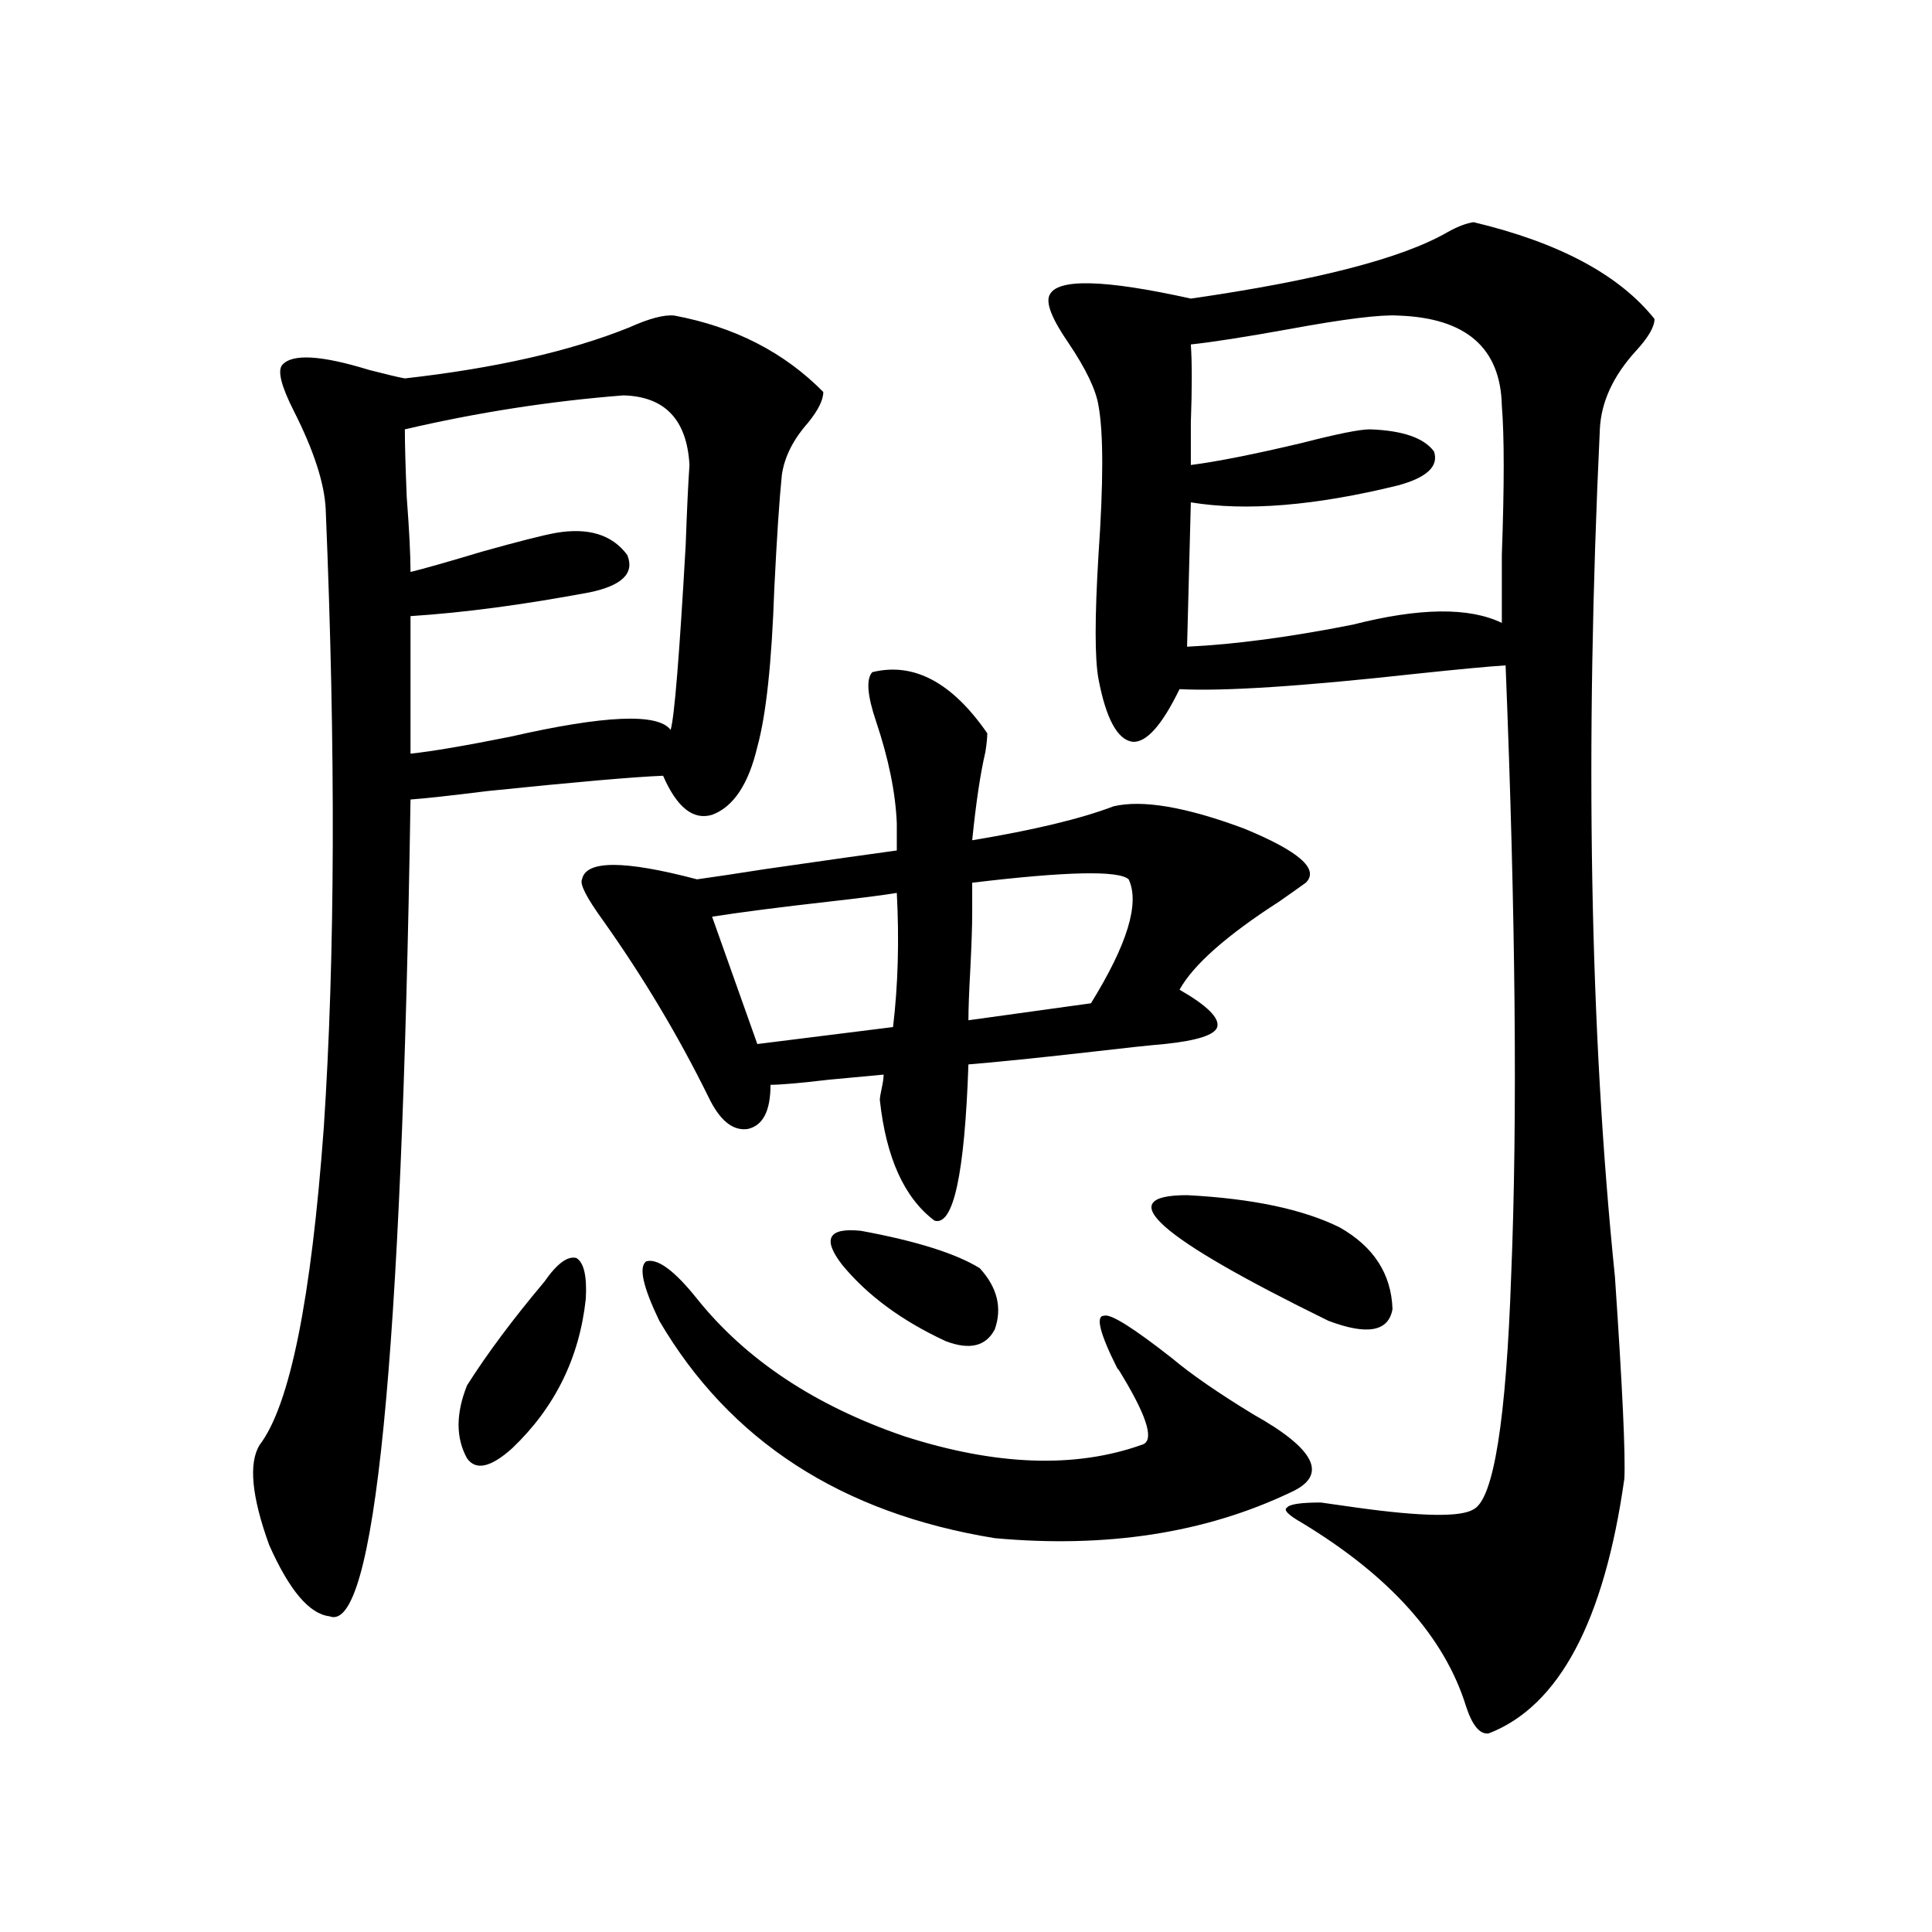
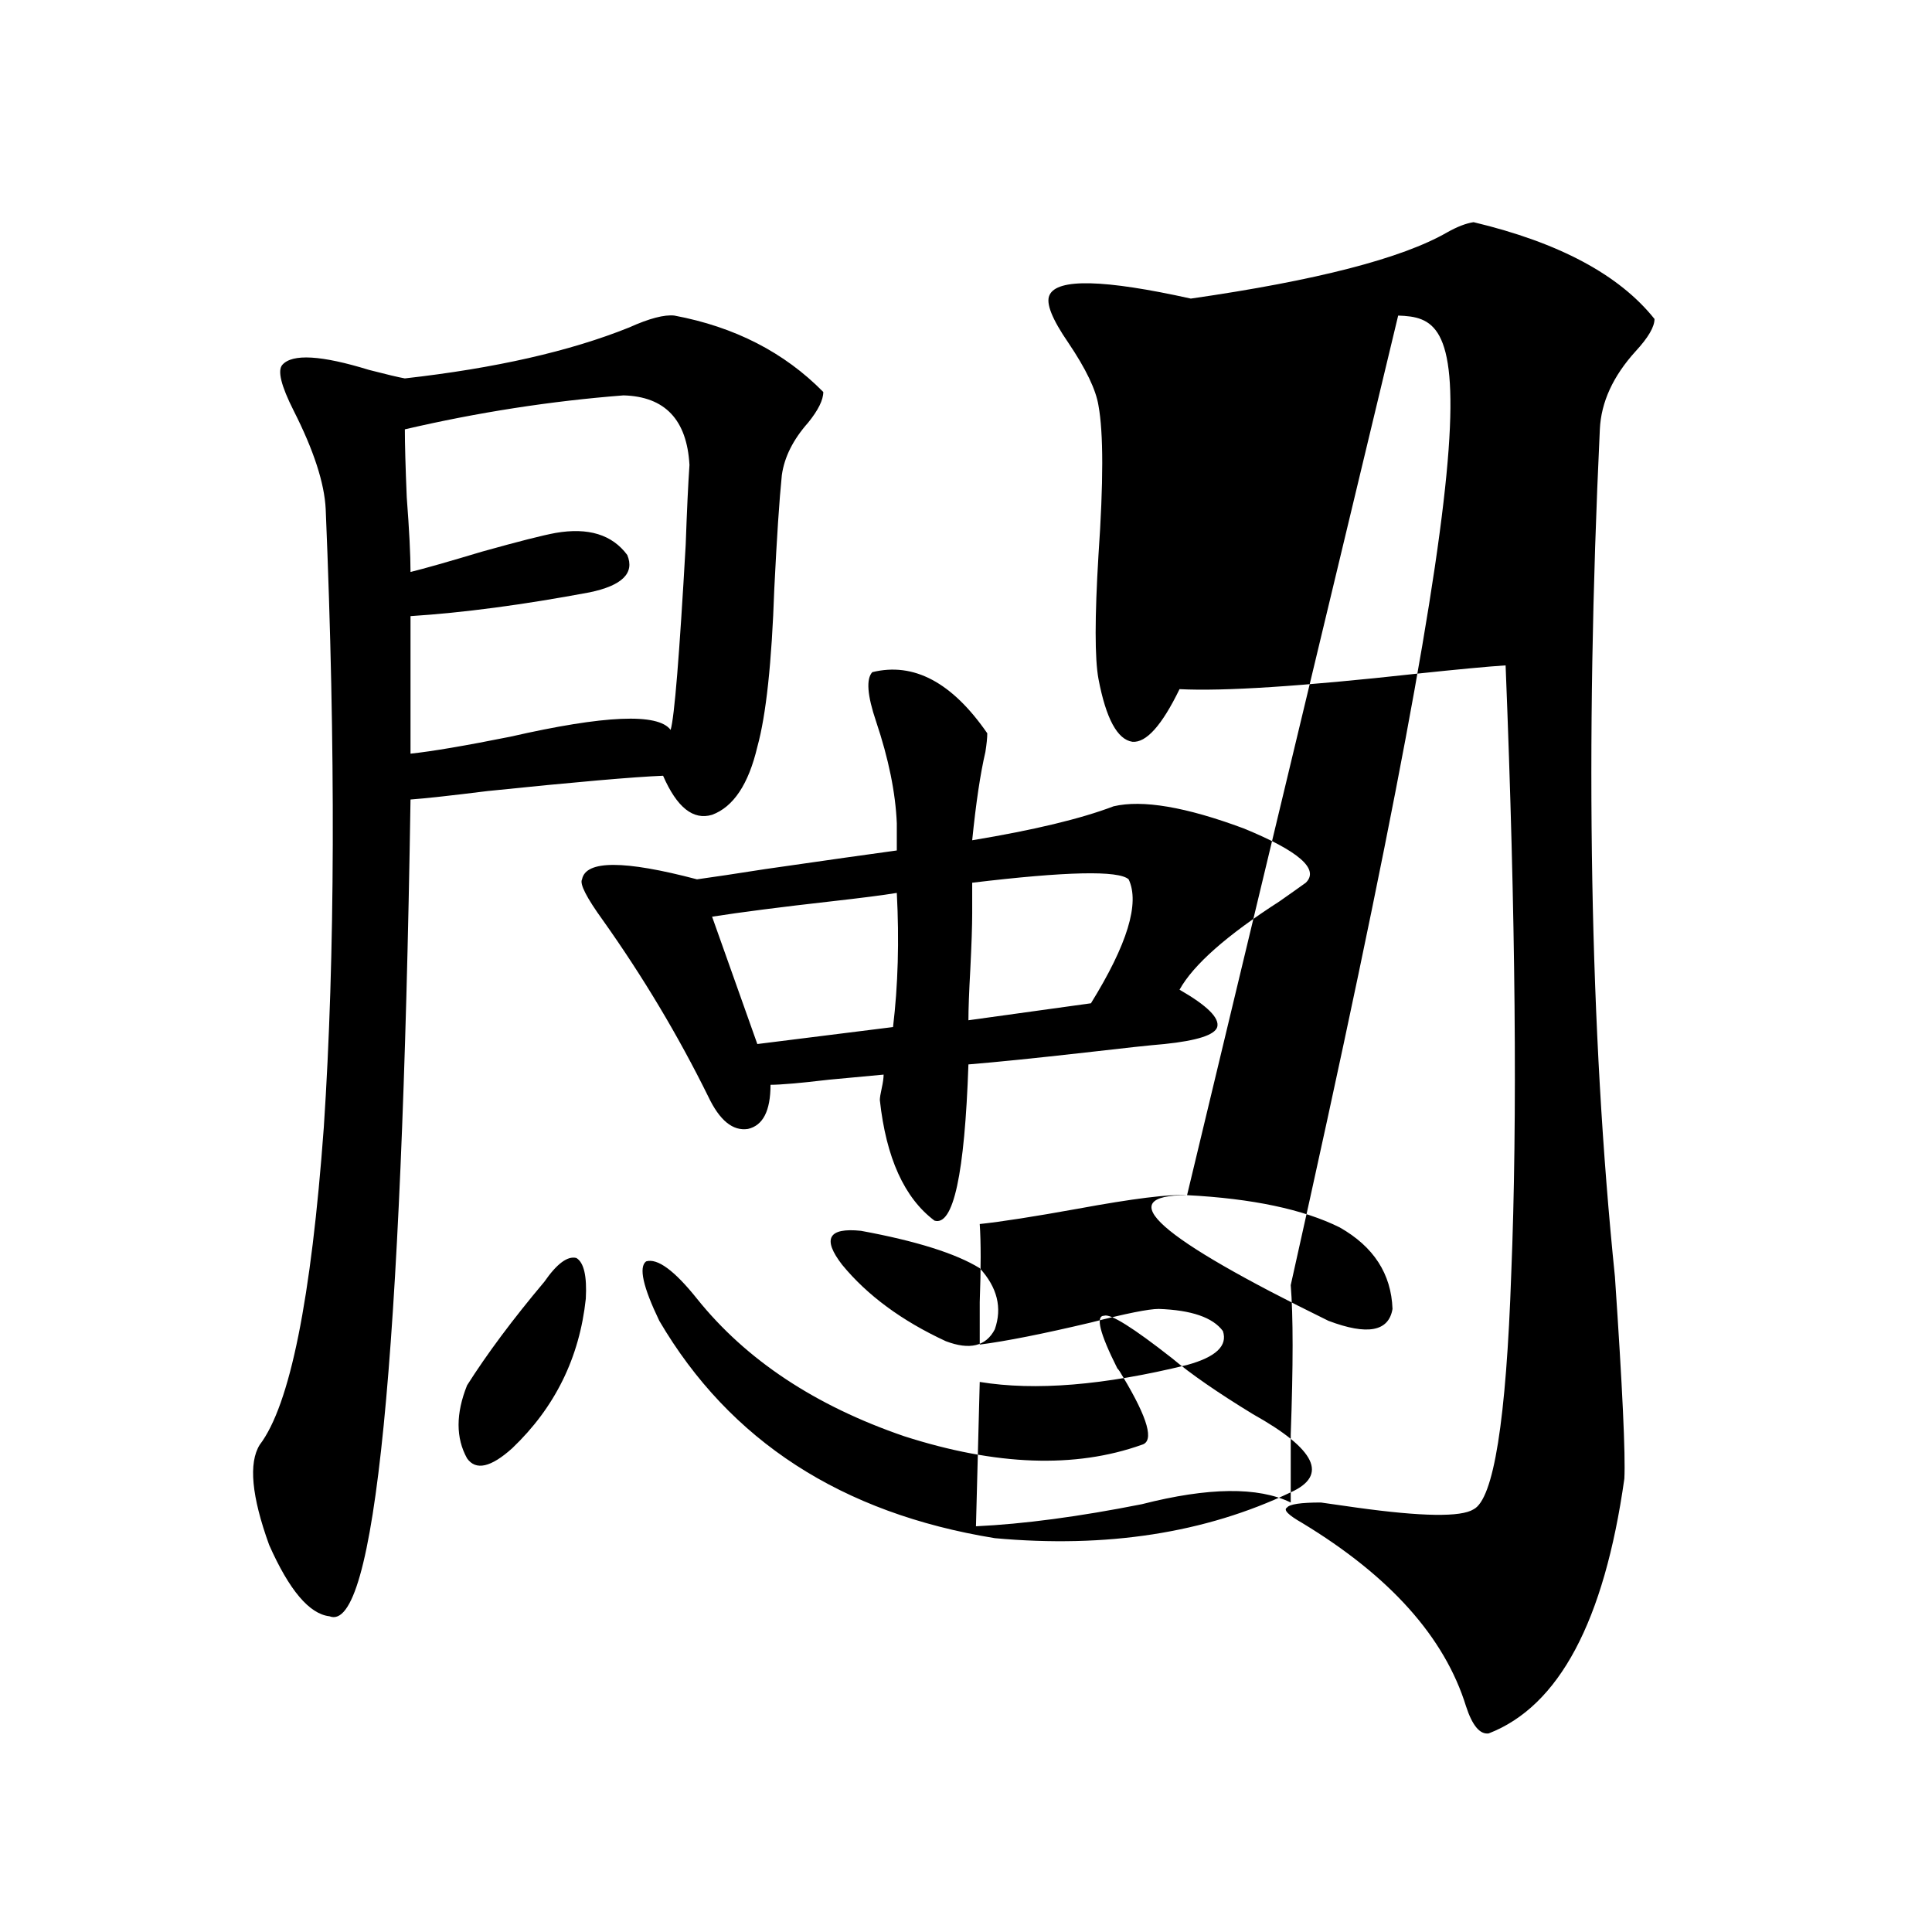
<svg xmlns="http://www.w3.org/2000/svg" version="1.1" id="图层_1" x="0px" y="0px" width="1000px" height="1000px" viewBox="0 0 1000 1000" enable-background="new 0 0 1000 1000" xml:space="preserve">
-   <path d="M349.064,163.34c31.219,5.864,56.904,19.048,77.071,39.551c0,4.106-2.606,9.38-7.805,15.82  c-7.805,8.789-12.362,17.88-13.658,27.246c-1.311,12.896-2.606,32.52-3.902,58.887c-1.311,38.095-4.237,65.341-8.78,81.738  c-4.558,19.336-12.362,31.063-23.414,35.156c-9.756,2.938-18.216-3.804-25.365-20.215c-14.969,0.591-45.212,3.228-90.729,7.91  c-18.871,2.349-32.194,3.817-39.999,4.395c-4.558,291.22-18.536,432.12-41.95,422.754c-10.411-1.181-20.822-13.485-31.219-36.914  c-9.115-25.187-10.731-42.476-4.878-51.855c15.609-20.503,26.661-75.284,33.17-164.355c5.854-88.468,6.174-195.117,0.976-319.922  c-0.655-13.472-6.188-30.46-16.585-50.977c-6.509-12.882-8.46-20.792-5.854-23.73c5.198-5.851,20.152-4.972,44.877,2.637  c9.101,2.349,15.274,3.817,18.536,4.395c46.828-5.273,85.517-14.063,116.095-26.367C336.047,164.81,343.852,162.763,349.064,163.34z   M322.724,204.648c-37.728,2.938-75.455,8.789-113.168,17.578c0,7.622,0.32,19.336,0.976,35.156  c1.296,17.001,1.951,29.883,1.951,38.672c7.149-1.758,19.512-5.273,37.072-10.547c18.856-5.273,31.539-8.487,38.048-9.668  c16.905-2.925,29.268,0.879,37.072,11.426c3.902,9.38-2.606,15.82-19.512,19.336c-34.48,6.454-65.364,10.547-92.681,12.305v71.191  c11.052-1.167,28.292-4.093,51.706-8.789c48.779-11.124,76.416-12.305,82.925-3.516c1.951-6.44,4.543-38.37,7.805-95.801  c0.641-18.155,1.296-31.929,1.951-41.309C355.559,217.255,344.187,205.239,322.724,204.648z M281.749,663.438  c6.494-9.366,12.027-13.472,16.585-12.305c3.902,2.349,5.519,9.38,4.878,21.094c-3.262,30.474-15.944,56.25-38.048,77.344  c-11.066,9.97-18.871,11.728-23.414,5.273c-5.854-10.547-5.854-23.14,0-37.793C252.146,700.653,265.484,682.773,281.749,663.438z   M451.501,347.91c21.463-5.273,41.295,5.273,59.511,31.641c0,2.349-0.335,5.575-0.976,9.668  c-2.606,11.138-4.878,26.367-6.829,45.703c31.859-5.273,56.249-11.124,73.169-17.578c14.954-3.516,37.393,0.302,67.315,11.426  c28.612,11.728,39.344,21.094,32.194,28.125c-3.262,2.349-7.805,5.575-13.658,9.668c-27.316,17.578-44.557,32.821-51.706,45.703  c14.299,8.212,20.808,14.653,19.512,19.336c-1.311,4.106-10.411,7.031-27.316,8.789c-7.164,0.591-20.822,2.06-40.975,4.395  c-26.021,2.938-46.188,4.985-60.486,6.152c-1.951,56.841-7.805,83.798-17.561,80.859c-15.609-11.714-25.045-32.52-28.292-62.402  c0-1.167,0.32-3.214,0.976-6.152c0.641-2.925,0.976-5.273,0.976-7.031c-6.509,0.591-15.944,1.47-28.292,2.637  c-14.969,1.758-25.045,2.637-30.243,2.637c0,13.485-3.902,21.094-11.707,22.852c-7.805,1.181-14.634-4.395-20.487-16.699  c-15.609-31.641-33.825-62.101-54.633-91.406c-8.46-11.714-12.042-18.745-10.731-21.094c1.951-9.956,21.783-9.956,59.511,0  c8.445-1.167,20.152-2.925,35.121-5.273c32.515-4.683,55.273-7.91,68.291-9.668v-14.063c-0.655-15.82-4.237-33.398-10.731-52.734  C448.895,359.927,448.239,351.426,451.501,347.91z M360.771,672.227c25.365,31.641,61.127,55.371,107.314,71.191  c47.469,15.243,88.443,16.699,122.924,4.395c6.494-1.758,3.247-13.472-9.756-35.156c-1.311-2.335-2.286-3.804-2.927-4.395  c-9.115-18.155-11.387-27.246-6.829-27.246c3.247-1.167,14.954,6.152,35.121,21.973c9.756,8.212,23.734,17.88,41.95,29.004  c32.515,18.169,39.023,31.641,19.512,40.43c-44.236,21.094-95.287,29.004-153.167,23.73  c-79.357-12.882-137.237-50.386-173.654-112.5c-8.46-17.578-10.731-27.823-6.829-30.762  C340.284,651.133,349.064,657.587,360.771,672.227z M368.576,474.473l23.414,65.918l70.242-8.789  c2.592-21.671,3.247-44.824,1.951-69.434c-7.164,1.181-18.536,2.637-34.146,4.395C404.018,469.501,383.53,472.138,368.576,474.473z   M445.647,637.07c28.612,5.273,49.1,11.728,61.462,19.336c9.101,9.97,11.707,20.517,7.805,31.641  c-4.558,8.789-13.018,10.849-25.365,6.152c-22.773-10.547-40.654-23.73-53.657-39.551  C425.48,641.177,428.728,635.313,445.647,637.07z M584.181,455.137c-5.213-4.683-32.194-4.093-80.974,1.758v15.82  c0,6.454-0.335,16.122-0.976,29.004c-0.655,11.728-0.976,20.517-0.976,26.367l63.413-8.789  C583.525,488.837,590.034,467.441,584.181,455.137z M762.713,115c44.222,10.547,75.44,27.246,93.656,50.098  c0,4.106-3.262,9.668-9.756,16.699c-11.707,12.896-17.896,26.367-18.536,40.43c-7.805,165.234-5.213,311.435,7.805,438.574  c3.902,57.431,5.519,92.285,4.878,104.59c-10.411,73.828-33.825,117.773-70.242,131.836c-4.558,0.577-8.46-4.106-11.707-14.063  c-11.066-35.747-39.358-67.374-84.876-94.922c-7.164-4.093-9.756-6.729-7.805-7.91c1.296-1.758,7.149-2.637,17.561-2.637  c3.902,0.591,10.076,1.47,18.536,2.637c33.811,4.696,53.978,4.985,60.486,0.879c10.396-5.273,16.905-45.991,19.512-122.168  c3.247-79.679,2.271-184.57-2.927-314.648c-9.115,0.591-24.725,2.06-46.828,4.395c-58.535,6.454-99.189,9.091-121.948,7.91  c-9.115,18.759-17.24,27.837-24.39,27.246c-7.805-1.167-13.658-12.003-17.561-32.52c-1.951-10.547-1.951-31.929,0-64.16  c2.592-37.491,2.592-63.281,0-77.344c-1.311-8.198-6.509-19.034-15.609-32.52c-8.46-12.305-11.707-20.503-9.756-24.609  c3.902-8.789,28.292-8.198,73.169,1.758c65.029-9.366,109.266-20.792,132.68-34.277C754.253,117.349,758.811,115.591,762.713,115z   M614.424,618.613c33.811,1.758,60.151,7.333,79.022,16.699c17.561,9.97,26.661,24.032,27.316,42.188  c-1.951,11.728-13.018,13.774-33.17,6.152C599.135,640.298,574.745,618.613,614.424,618.613z M723.689,163.34  c-9.115-0.577-27.972,1.758-56.584,7.031c-22.773,4.106-39.679,6.743-50.73,7.91c0.641,9.38,0.641,22.852,0,40.43  c0,9.97,0,17.29,0,21.973c13.658-1.758,32.835-5.562,57.56-11.426c18.201-4.683,29.908-7.031,35.121-7.031  c16.905,0.591,27.957,4.395,33.17,11.426c2.592,7.622-3.582,13.485-18.536,17.578c-42.926,10.547-78.702,13.485-107.314,8.789  l-1.951,74.707c24.71-1.167,53.322-4.972,85.852-11.426c34.466-8.789,60.151-9.077,77.071-0.879c0-7.031,0-18.745,0-35.156  c1.296-35.733,1.296-61.523,0-77.344C776.691,180.039,758.811,164.521,723.689,163.34z" />
+   <path d="M349.064,163.34c31.219,5.864,56.904,19.048,77.071,39.551c0,4.106-2.606,9.38-7.805,15.82  c-7.805,8.789-12.362,17.88-13.658,27.246c-1.311,12.896-2.606,32.52-3.902,58.887c-1.311,38.095-4.237,65.341-8.78,81.738  c-4.558,19.336-12.362,31.063-23.414,35.156c-9.756,2.938-18.216-3.804-25.365-20.215c-14.969,0.591-45.212,3.228-90.729,7.91  c-18.871,2.349-32.194,3.817-39.999,4.395c-4.558,291.22-18.536,432.12-41.95,422.754c-10.411-1.181-20.822-13.485-31.219-36.914  c-9.115-25.187-10.731-42.476-4.878-51.855c15.609-20.503,26.661-75.284,33.17-164.355c5.854-88.468,6.174-195.117,0.976-319.922  c-0.655-13.472-6.188-30.46-16.585-50.977c-6.509-12.882-8.46-20.792-5.854-23.73c5.198-5.851,20.152-4.972,44.877,2.637  c9.101,2.349,15.274,3.817,18.536,4.395c46.828-5.273,85.517-14.063,116.095-26.367C336.047,164.81,343.852,162.763,349.064,163.34z   M322.724,204.648c-37.728,2.938-75.455,8.789-113.168,17.578c0,7.622,0.32,19.336,0.976,35.156  c1.296,17.001,1.951,29.883,1.951,38.672c7.149-1.758,19.512-5.273,37.072-10.547c18.856-5.273,31.539-8.487,38.048-9.668  c16.905-2.925,29.268,0.879,37.072,11.426c3.902,9.38-2.606,15.82-19.512,19.336c-34.48,6.454-65.364,10.547-92.681,12.305v71.191  c11.052-1.167,28.292-4.093,51.706-8.789c48.779-11.124,76.416-12.305,82.925-3.516c1.951-6.44,4.543-38.37,7.805-95.801  c0.641-18.155,1.296-31.929,1.951-41.309C355.559,217.255,344.187,205.239,322.724,204.648z M281.749,663.438  c6.494-9.366,12.027-13.472,16.585-12.305c3.902,2.349,5.519,9.38,4.878,21.094c-3.262,30.474-15.944,56.25-38.048,77.344  c-11.066,9.97-18.871,11.728-23.414,5.273c-5.854-10.547-5.854-23.14,0-37.793C252.146,700.653,265.484,682.773,281.749,663.438z   M451.501,347.91c21.463-5.273,41.295,5.273,59.511,31.641c0,2.349-0.335,5.575-0.976,9.668  c-2.606,11.138-4.878,26.367-6.829,45.703c31.859-5.273,56.249-11.124,73.169-17.578c14.954-3.516,37.393,0.302,67.315,11.426  c28.612,11.728,39.344,21.094,32.194,28.125c-3.262,2.349-7.805,5.575-13.658,9.668c-27.316,17.578-44.557,32.821-51.706,45.703  c14.299,8.212,20.808,14.653,19.512,19.336c-1.311,4.106-10.411,7.031-27.316,8.789c-7.164,0.591-20.822,2.06-40.975,4.395  c-26.021,2.938-46.188,4.985-60.486,6.152c-1.951,56.841-7.805,83.798-17.561,80.859c-15.609-11.714-25.045-32.52-28.292-62.402  c0-1.167,0.32-3.214,0.976-6.152c0.641-2.925,0.976-5.273,0.976-7.031c-6.509,0.591-15.944,1.47-28.292,2.637  c-14.969,1.758-25.045,2.637-30.243,2.637c0,13.485-3.902,21.094-11.707,22.852c-7.805,1.181-14.634-4.395-20.487-16.699  c-15.609-31.641-33.825-62.101-54.633-91.406c-8.46-11.714-12.042-18.745-10.731-21.094c1.951-9.956,21.783-9.956,59.511,0  c8.445-1.167,20.152-2.925,35.121-5.273c32.515-4.683,55.273-7.91,68.291-9.668v-14.063c-0.655-15.82-4.237-33.398-10.731-52.734  C448.895,359.927,448.239,351.426,451.501,347.91z M360.771,672.227c25.365,31.641,61.127,55.371,107.314,71.191  c47.469,15.243,88.443,16.699,122.924,4.395c6.494-1.758,3.247-13.472-9.756-35.156c-1.311-2.335-2.286-3.804-2.927-4.395  c-9.115-18.155-11.387-27.246-6.829-27.246c3.247-1.167,14.954,6.152,35.121,21.973c9.756,8.212,23.734,17.88,41.95,29.004  c32.515,18.169,39.023,31.641,19.512,40.43c-44.236,21.094-95.287,29.004-153.167,23.73  c-79.357-12.882-137.237-50.386-173.654-112.5c-8.46-17.578-10.731-27.823-6.829-30.762  C340.284,651.133,349.064,657.587,360.771,672.227z M368.576,474.473l23.414,65.918l70.242-8.789  c2.592-21.671,3.247-44.824,1.951-69.434c-7.164,1.181-18.536,2.637-34.146,4.395C404.018,469.501,383.53,472.138,368.576,474.473z   M445.647,637.07c28.612,5.273,49.1,11.728,61.462,19.336c9.101,9.97,11.707,20.517,7.805,31.641  c-4.558,8.789-13.018,10.849-25.365,6.152c-22.773-10.547-40.654-23.73-53.657-39.551  C425.48,641.177,428.728,635.313,445.647,637.07z M584.181,455.137c-5.213-4.683-32.194-4.093-80.974,1.758v15.82  c0,6.454-0.335,16.122-0.976,29.004c-0.655,11.728-0.976,20.517-0.976,26.367l63.413-8.789  C583.525,488.837,590.034,467.441,584.181,455.137z M762.713,115c44.222,10.547,75.44,27.246,93.656,50.098  c0,4.106-3.262,9.668-9.756,16.699c-11.707,12.896-17.896,26.367-18.536,40.43c-7.805,165.234-5.213,311.435,7.805,438.574  c3.902,57.431,5.519,92.285,4.878,104.59c-10.411,73.828-33.825,117.773-70.242,131.836c-4.558,0.577-8.46-4.106-11.707-14.063  c-11.066-35.747-39.358-67.374-84.876-94.922c-7.164-4.093-9.756-6.729-7.805-7.91c1.296-1.758,7.149-2.637,17.561-2.637  c3.902,0.591,10.076,1.47,18.536,2.637c33.811,4.696,53.978,4.985,60.486,0.879c10.396-5.273,16.905-45.991,19.512-122.168  c3.247-79.679,2.271-184.57-2.927-314.648c-9.115,0.591-24.725,2.06-46.828,4.395c-58.535,6.454-99.189,9.091-121.948,7.91  c-9.115,18.759-17.24,27.837-24.39,27.246c-7.805-1.167-13.658-12.003-17.561-32.52c-1.951-10.547-1.951-31.929,0-64.16  c2.592-37.491,2.592-63.281,0-77.344c-1.311-8.198-6.509-19.034-15.609-32.52c-8.46-12.305-11.707-20.503-9.756-24.609  c3.902-8.789,28.292-8.198,73.169,1.758c65.029-9.366,109.266-20.792,132.68-34.277C754.253,117.349,758.811,115.591,762.713,115z   M614.424,618.613c33.811,1.758,60.151,7.333,79.022,16.699c17.561,9.97,26.661,24.032,27.316,42.188  c-1.951,11.728-13.018,13.774-33.17,6.152C599.135,640.298,574.745,618.613,614.424,618.613z c-9.115-0.577-27.972,1.758-56.584,7.031c-22.773,4.106-39.679,6.743-50.73,7.91c0.641,9.38,0.641,22.852,0,40.43  c0,9.97,0,17.29,0,21.973c13.658-1.758,32.835-5.562,57.56-11.426c18.201-4.683,29.908-7.031,35.121-7.031  c16.905,0.591,27.957,4.395,33.17,11.426c2.592,7.622-3.582,13.485-18.536,17.578c-42.926,10.547-78.702,13.485-107.314,8.789  l-1.951,74.707c24.71-1.167,53.322-4.972,85.852-11.426c34.466-8.789,60.151-9.077,77.071-0.879c0-7.031,0-18.745,0-35.156  c1.296-35.733,1.296-61.523,0-77.344C776.691,180.039,758.811,164.521,723.689,163.34z" />
</svg>